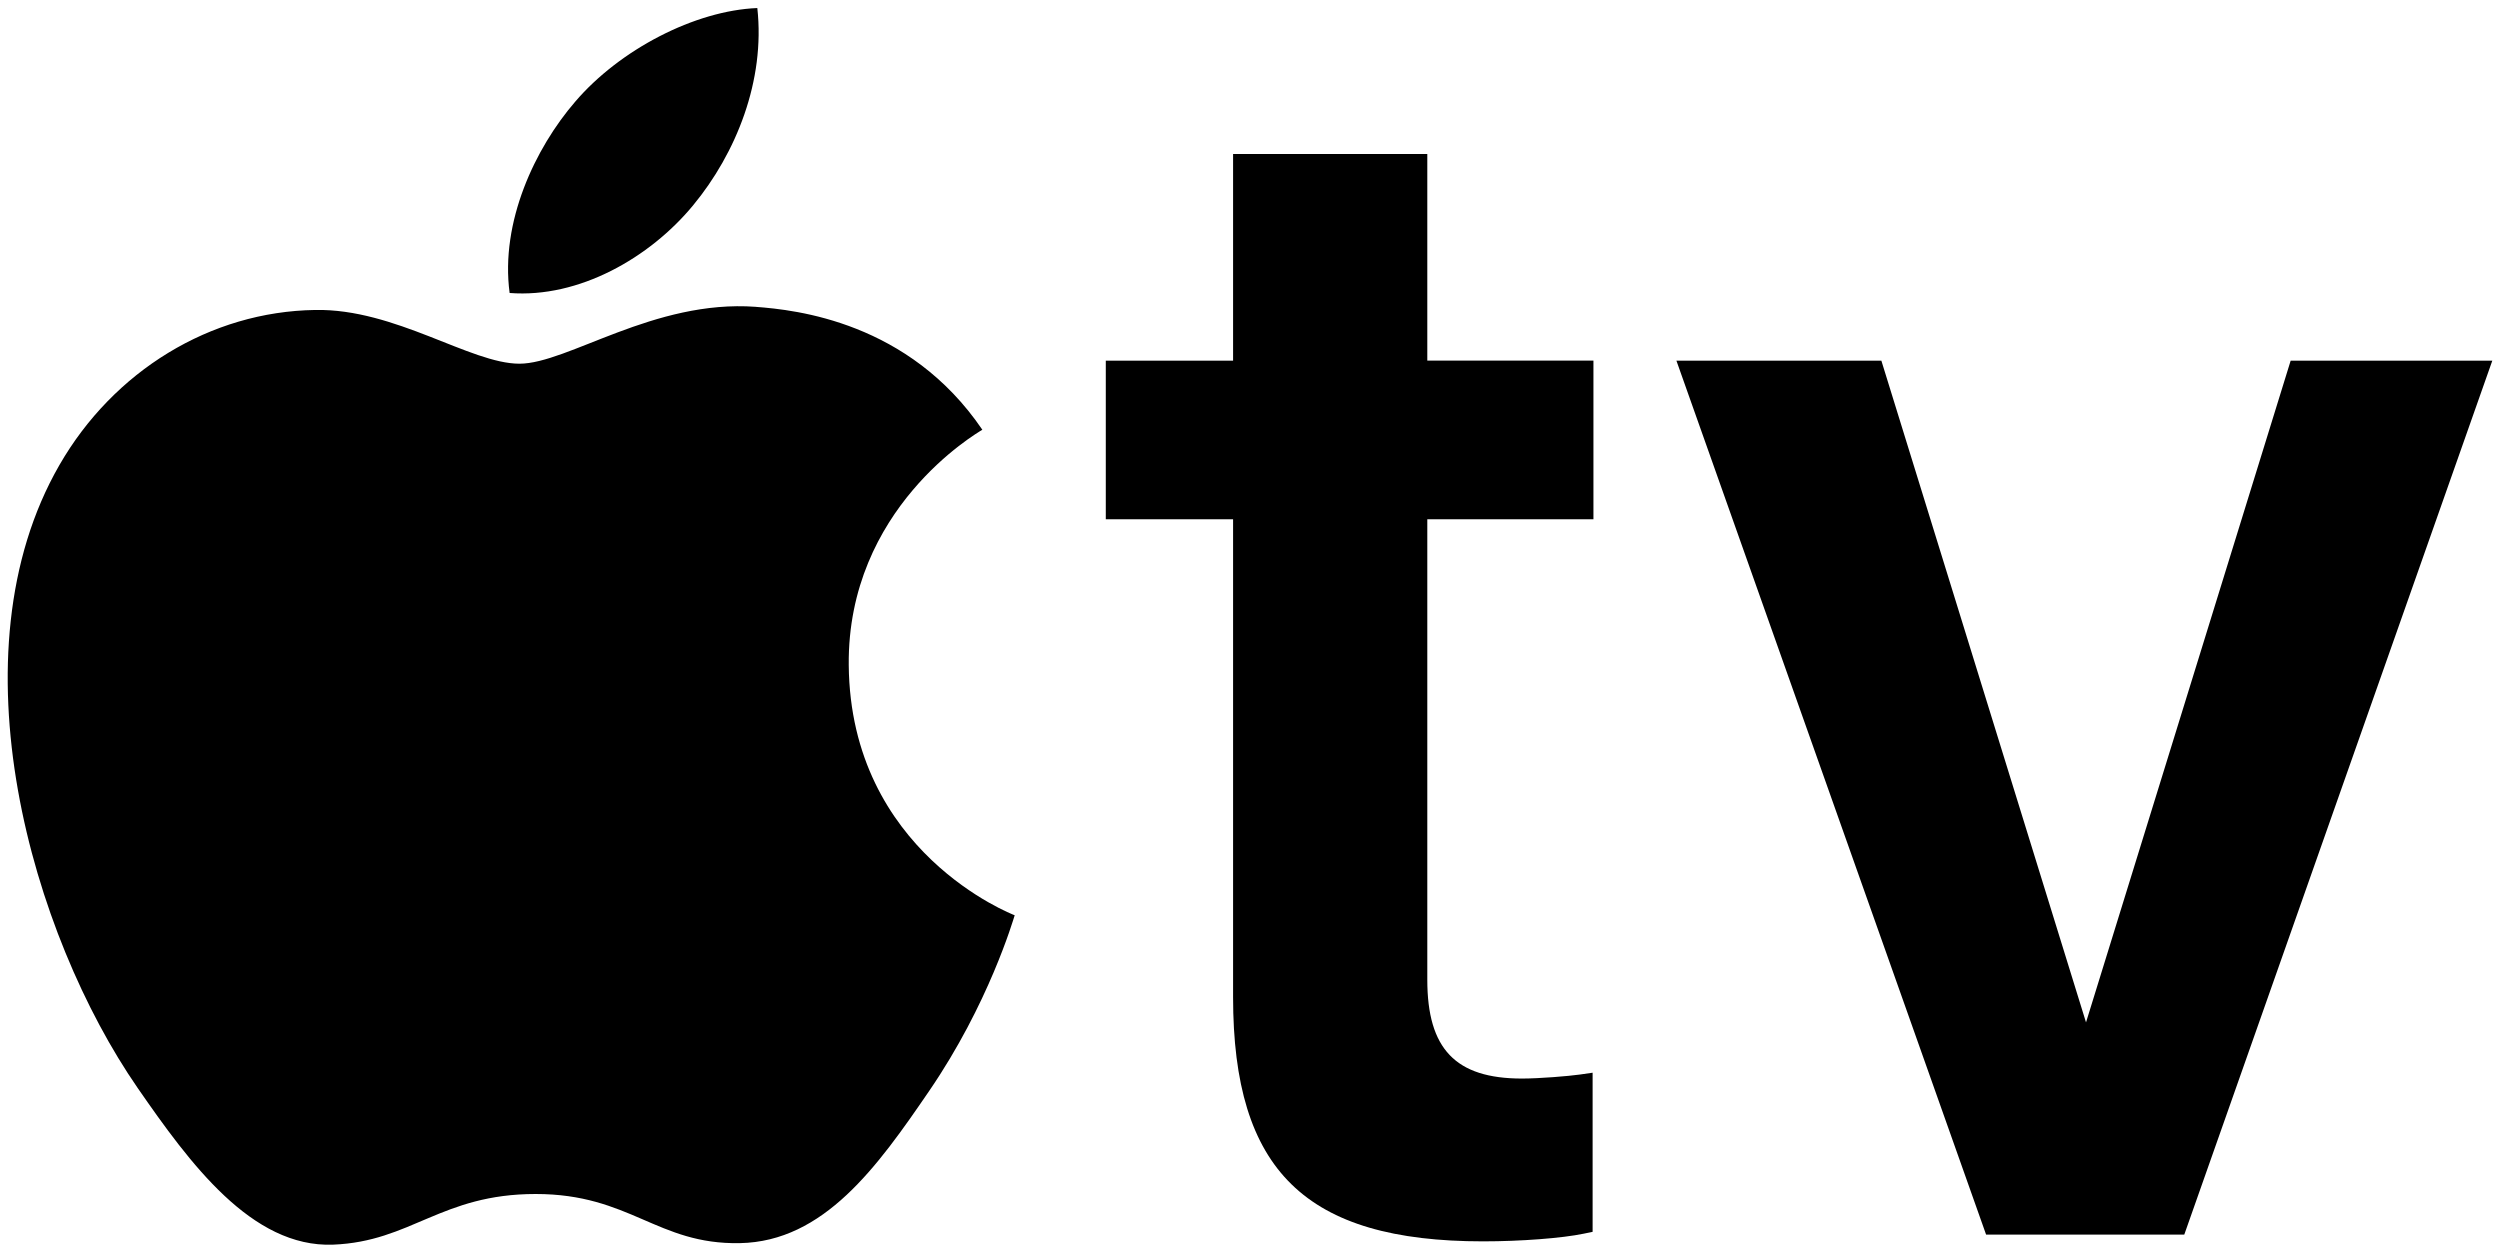
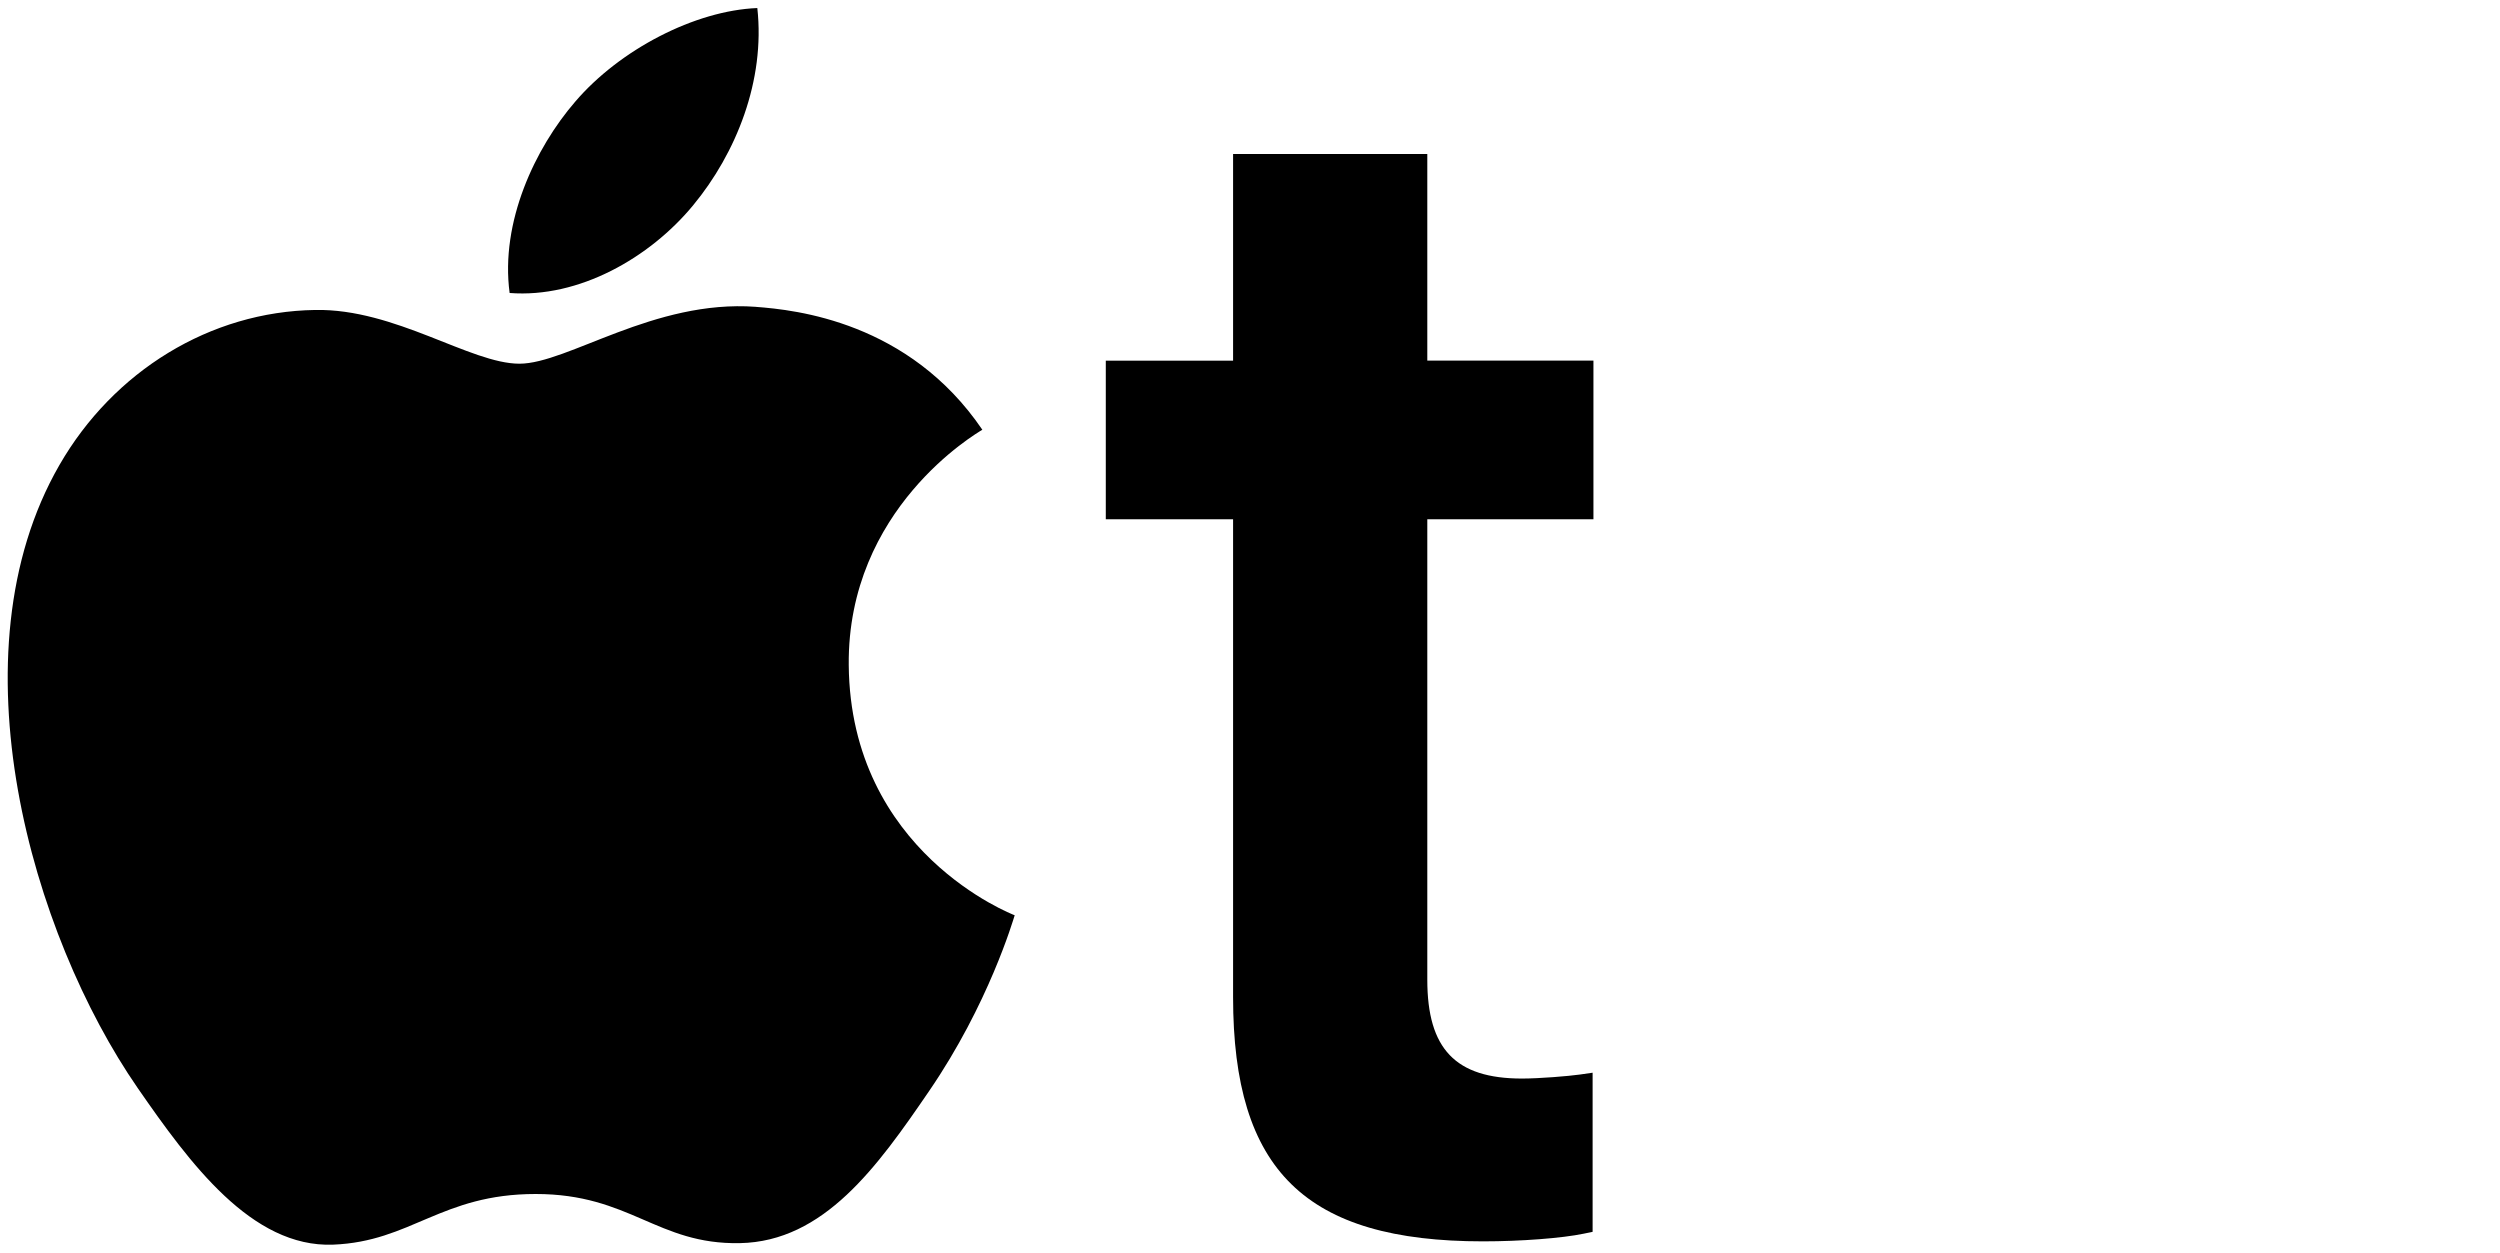
<svg xmlns="http://www.w3.org/2000/svg" id="Artwork" version="1.1" viewBox="0 0 160.048 80.2">
  <g>
    <path d="M78.941,9.859v13.229h-8.149v10.157h8.149v30.59c0,11.106,4.637,15.636,16.006,15.636,2.405,0,5.055-.202,6.443-.492l.568-.118v-10.187l-.814.117c-.722.103-2.598.257-3.709.257-4.248,0-6.06-1.892-6.06-6.325v-29.479h10.636v-10.157h-10.636v-13.229h-12.432Z" />
    <g>
      <path d="M48.387,19.643c-6.518-.482-12.048,3.641-15.133,3.641-3.13,0-7.956-3.537-13.073-3.44-6.719.098-12.912,3.91-16.376,9.926-6.979,12.114-1.781,30.063,5.016,39.893,3.325,4.803,7.291,10.216,12.5,10.019,5.014-.197,6.911-3.243,12.972-3.243,6.057,0,7.766,3.243,13.068,3.146,5.397-.1,8.816-4.903,12.117-9.732,3.82-5.575,5.389-10.973,5.482-11.258-.119-.045-10.52-4.036-10.624-16.018-.094-10.018,8.177-14.834,8.553-15.065-4.695-6.915-11.947-7.677-14.502-7.867Z" />
      <path d="M44.365,13.154c2.768-3.346,4.631-8.005,4.118-12.639-3.984.158-8.803,2.654-11.661,5.997-2.559,2.962-4.806,7.705-4.196,12.245,4.441.343,8.973-2.256,11.739-5.603Z" />
    </g>
  </g>
-   <polygon points="146.647 23.088 133.545 65.452 120.443 23.088 107.322 23.088 127.148 79.038 139.836 79.038 159.556 23.088 146.647 23.088" />
</svg>